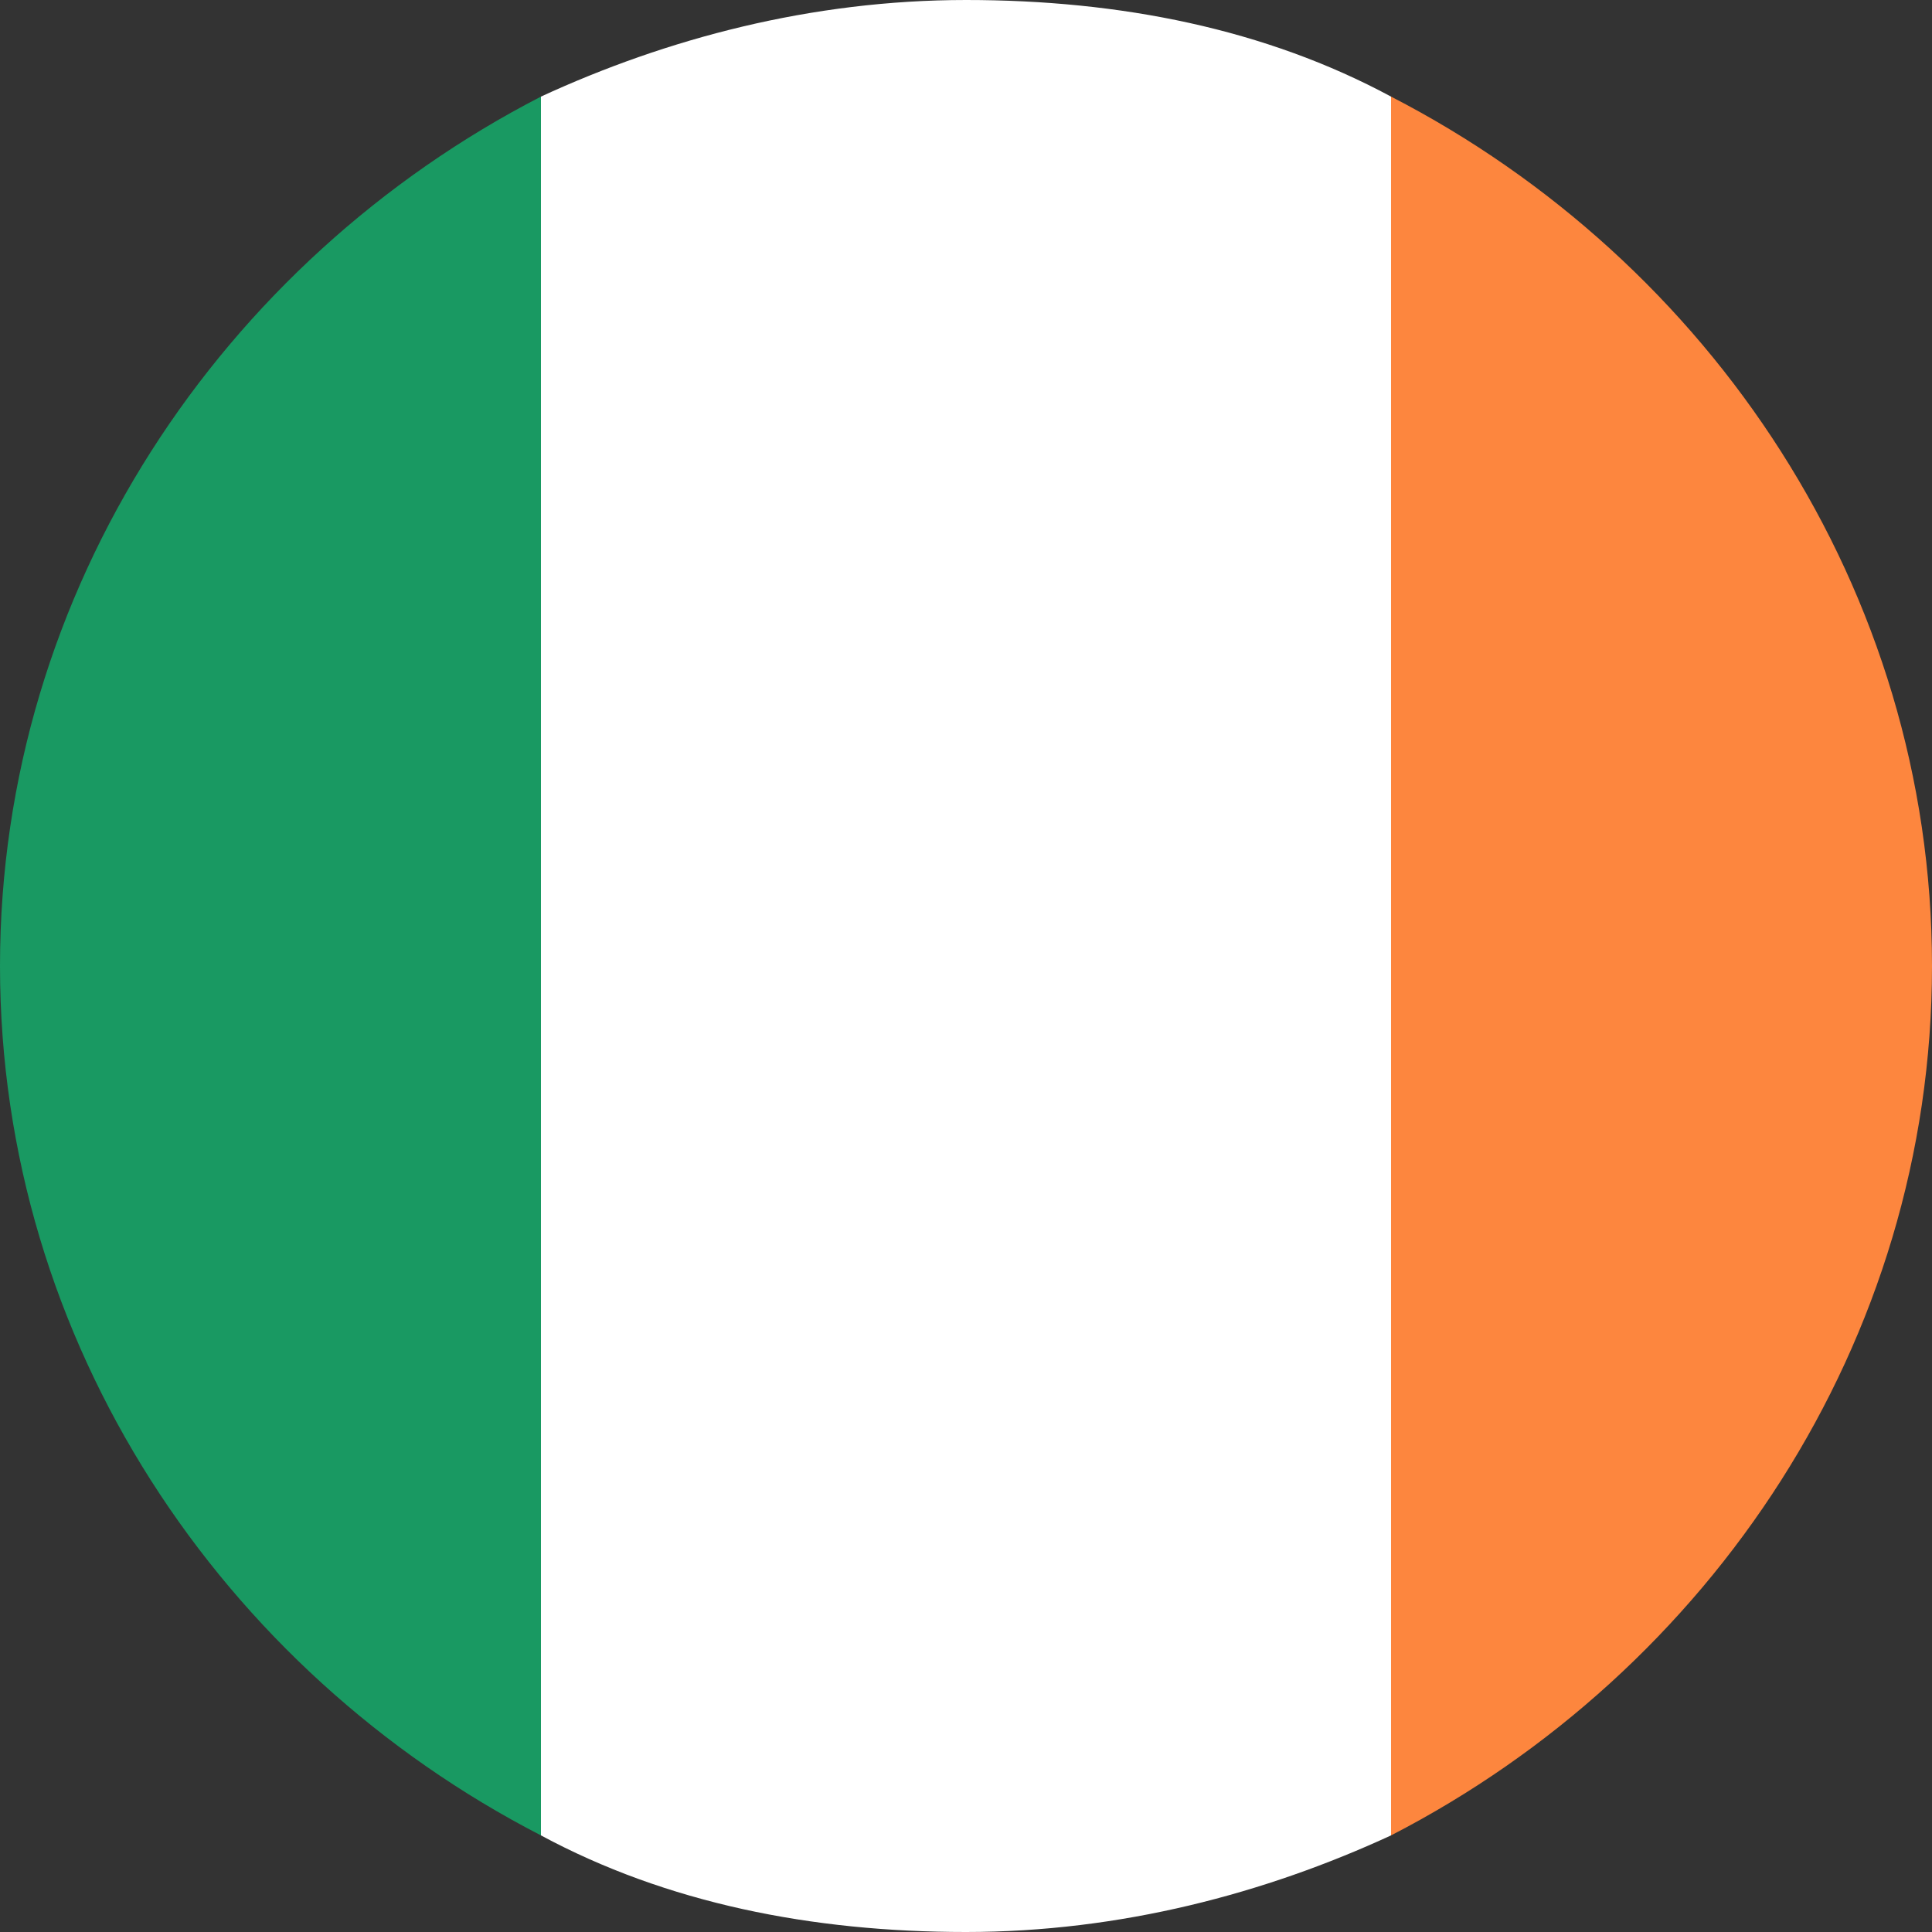
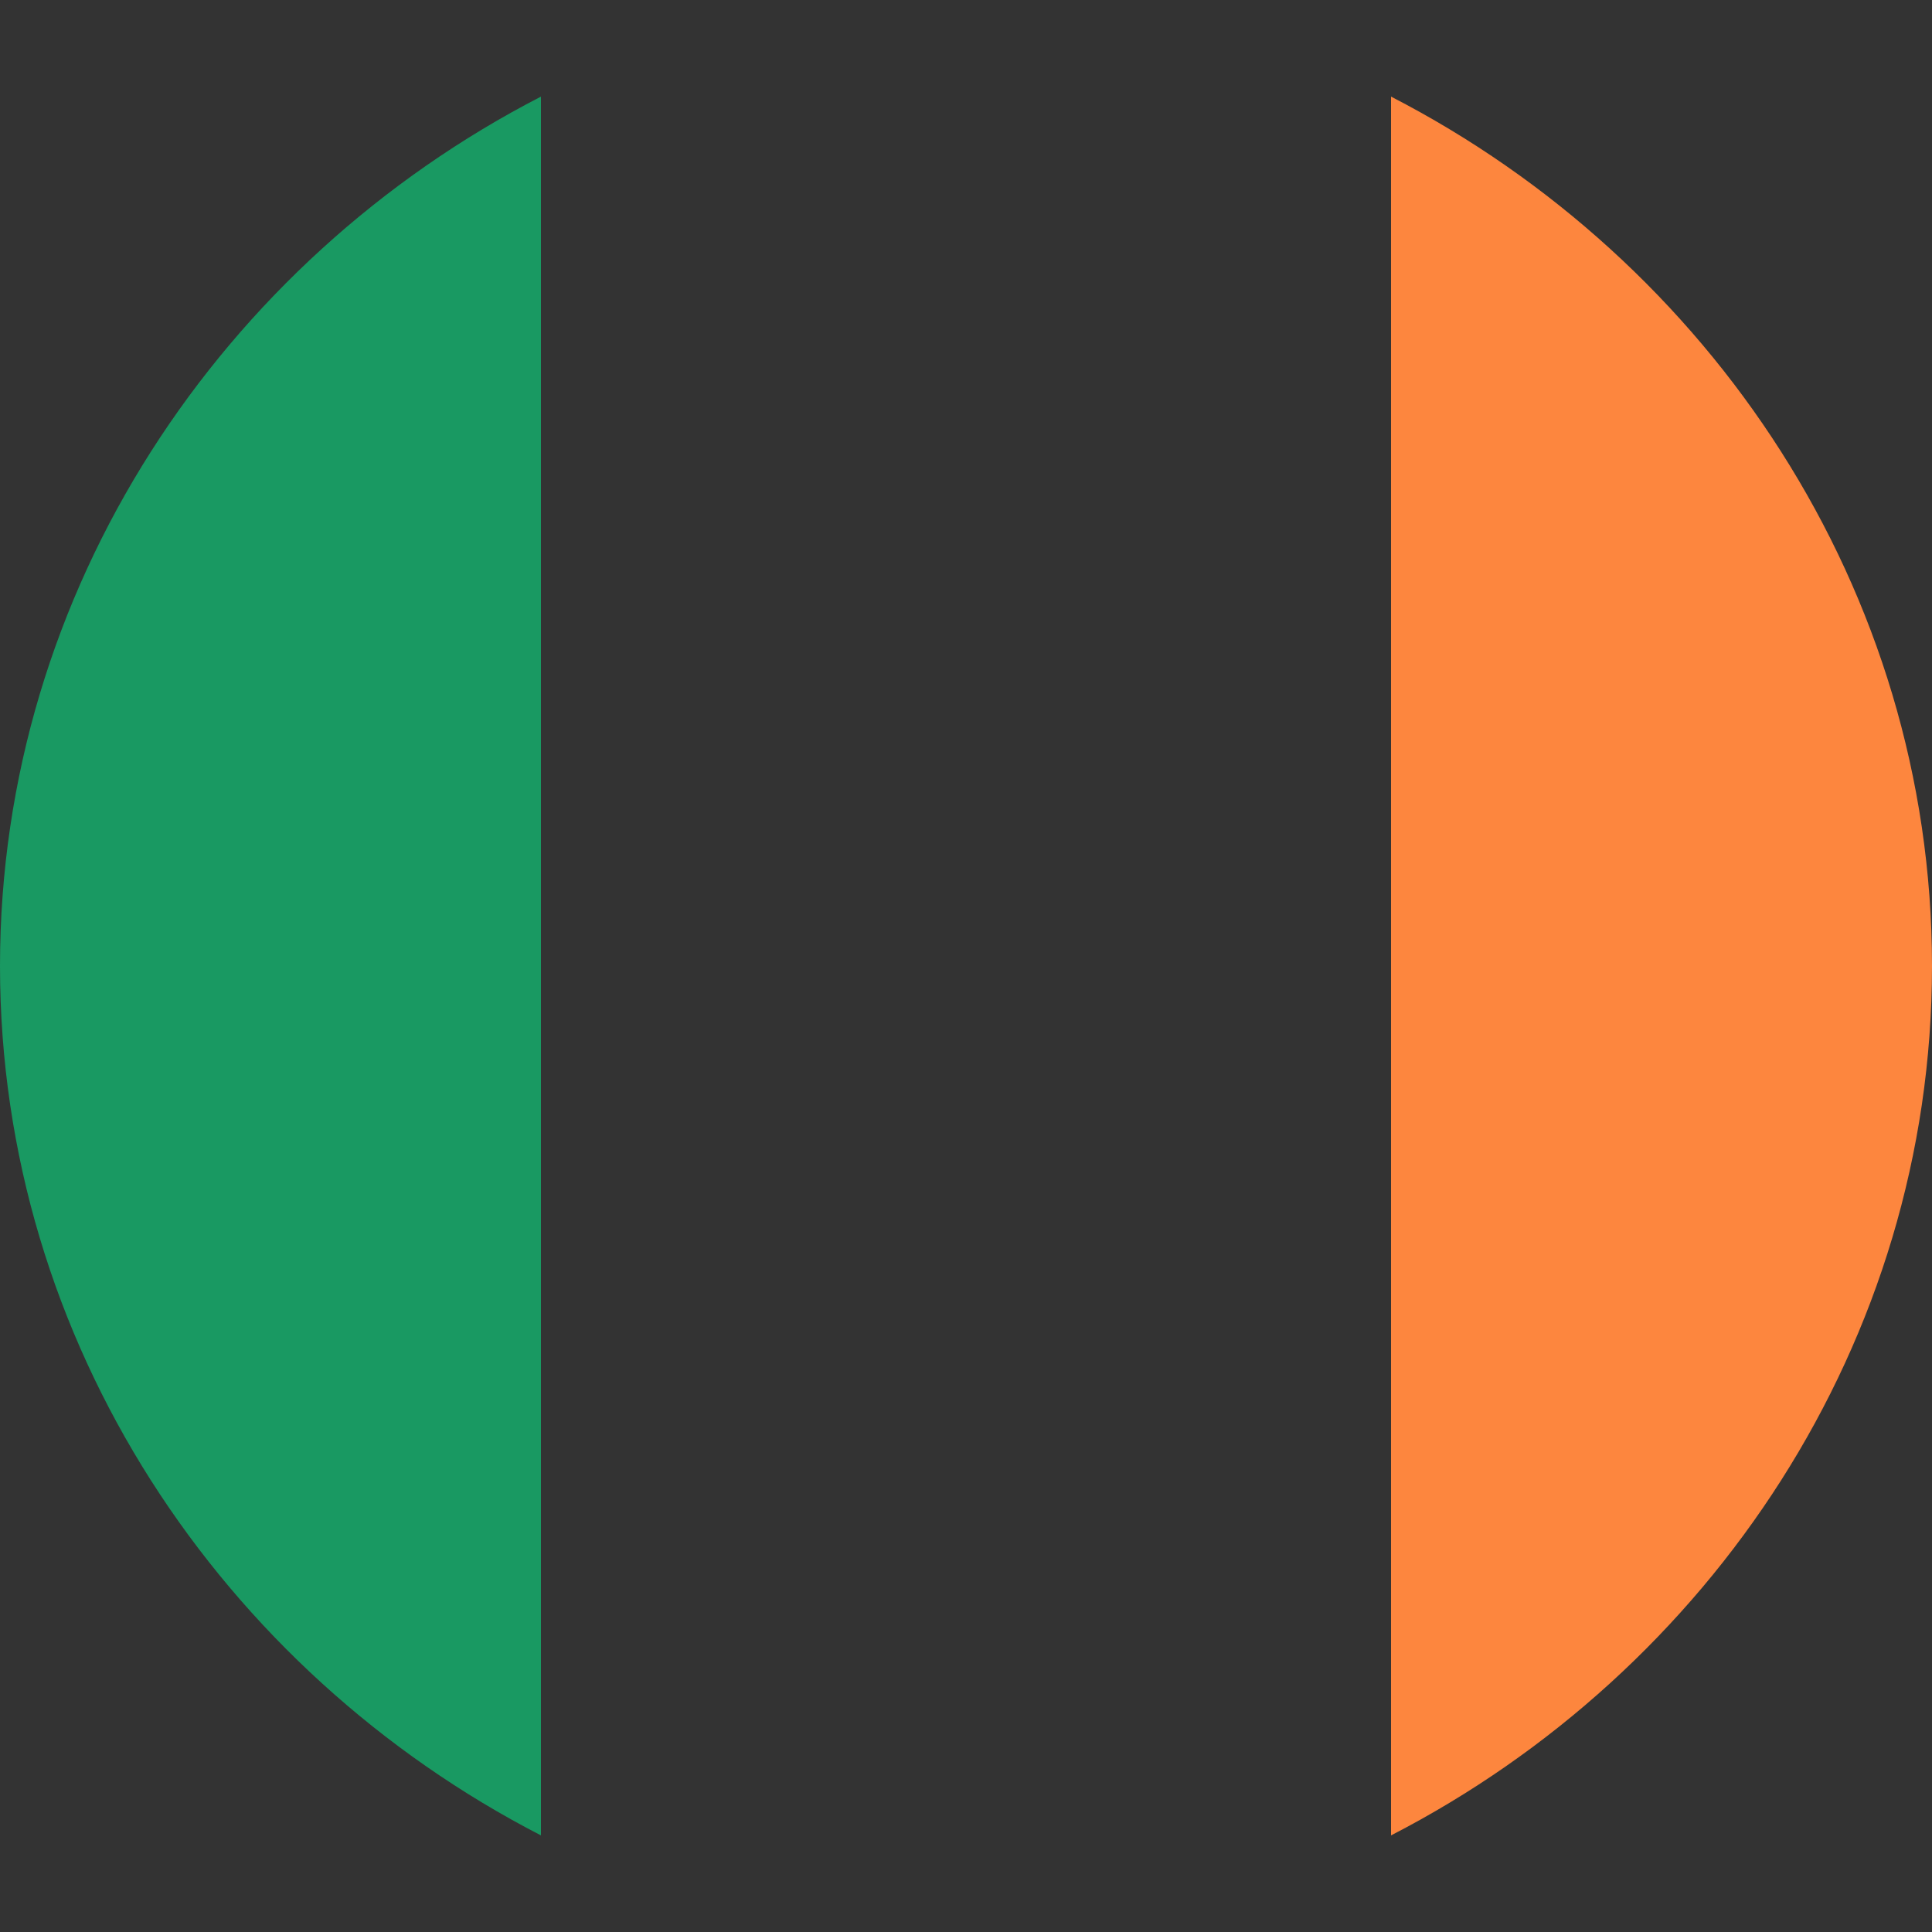
<svg xmlns="http://www.w3.org/2000/svg" viewBox="0 0 20 20" xml:space="preserve">
  <rect x="0" y="0" width="20" height="20" fill="#333333" stroke="none" />
  <path fill="#199962" d="M0 10c0 3.9 2.3 7.3 5.6 9V1C2.3 2.7 0 6.1 0 10z" />
-   <path fill="#FFF" d="M14.4 1C13.1.3 11.6 0 10 0S6.9.4 5.6 1v18c1.3.7 2.8 1 4.4 1s3.1-.4 4.4-1V1z" />
  <path fill="#FD863E" d="M20 10c0-3.9-2.3-7.3-5.6-9v18c3.3-1.7 5.6-5.1 5.6-9z" />
</svg>